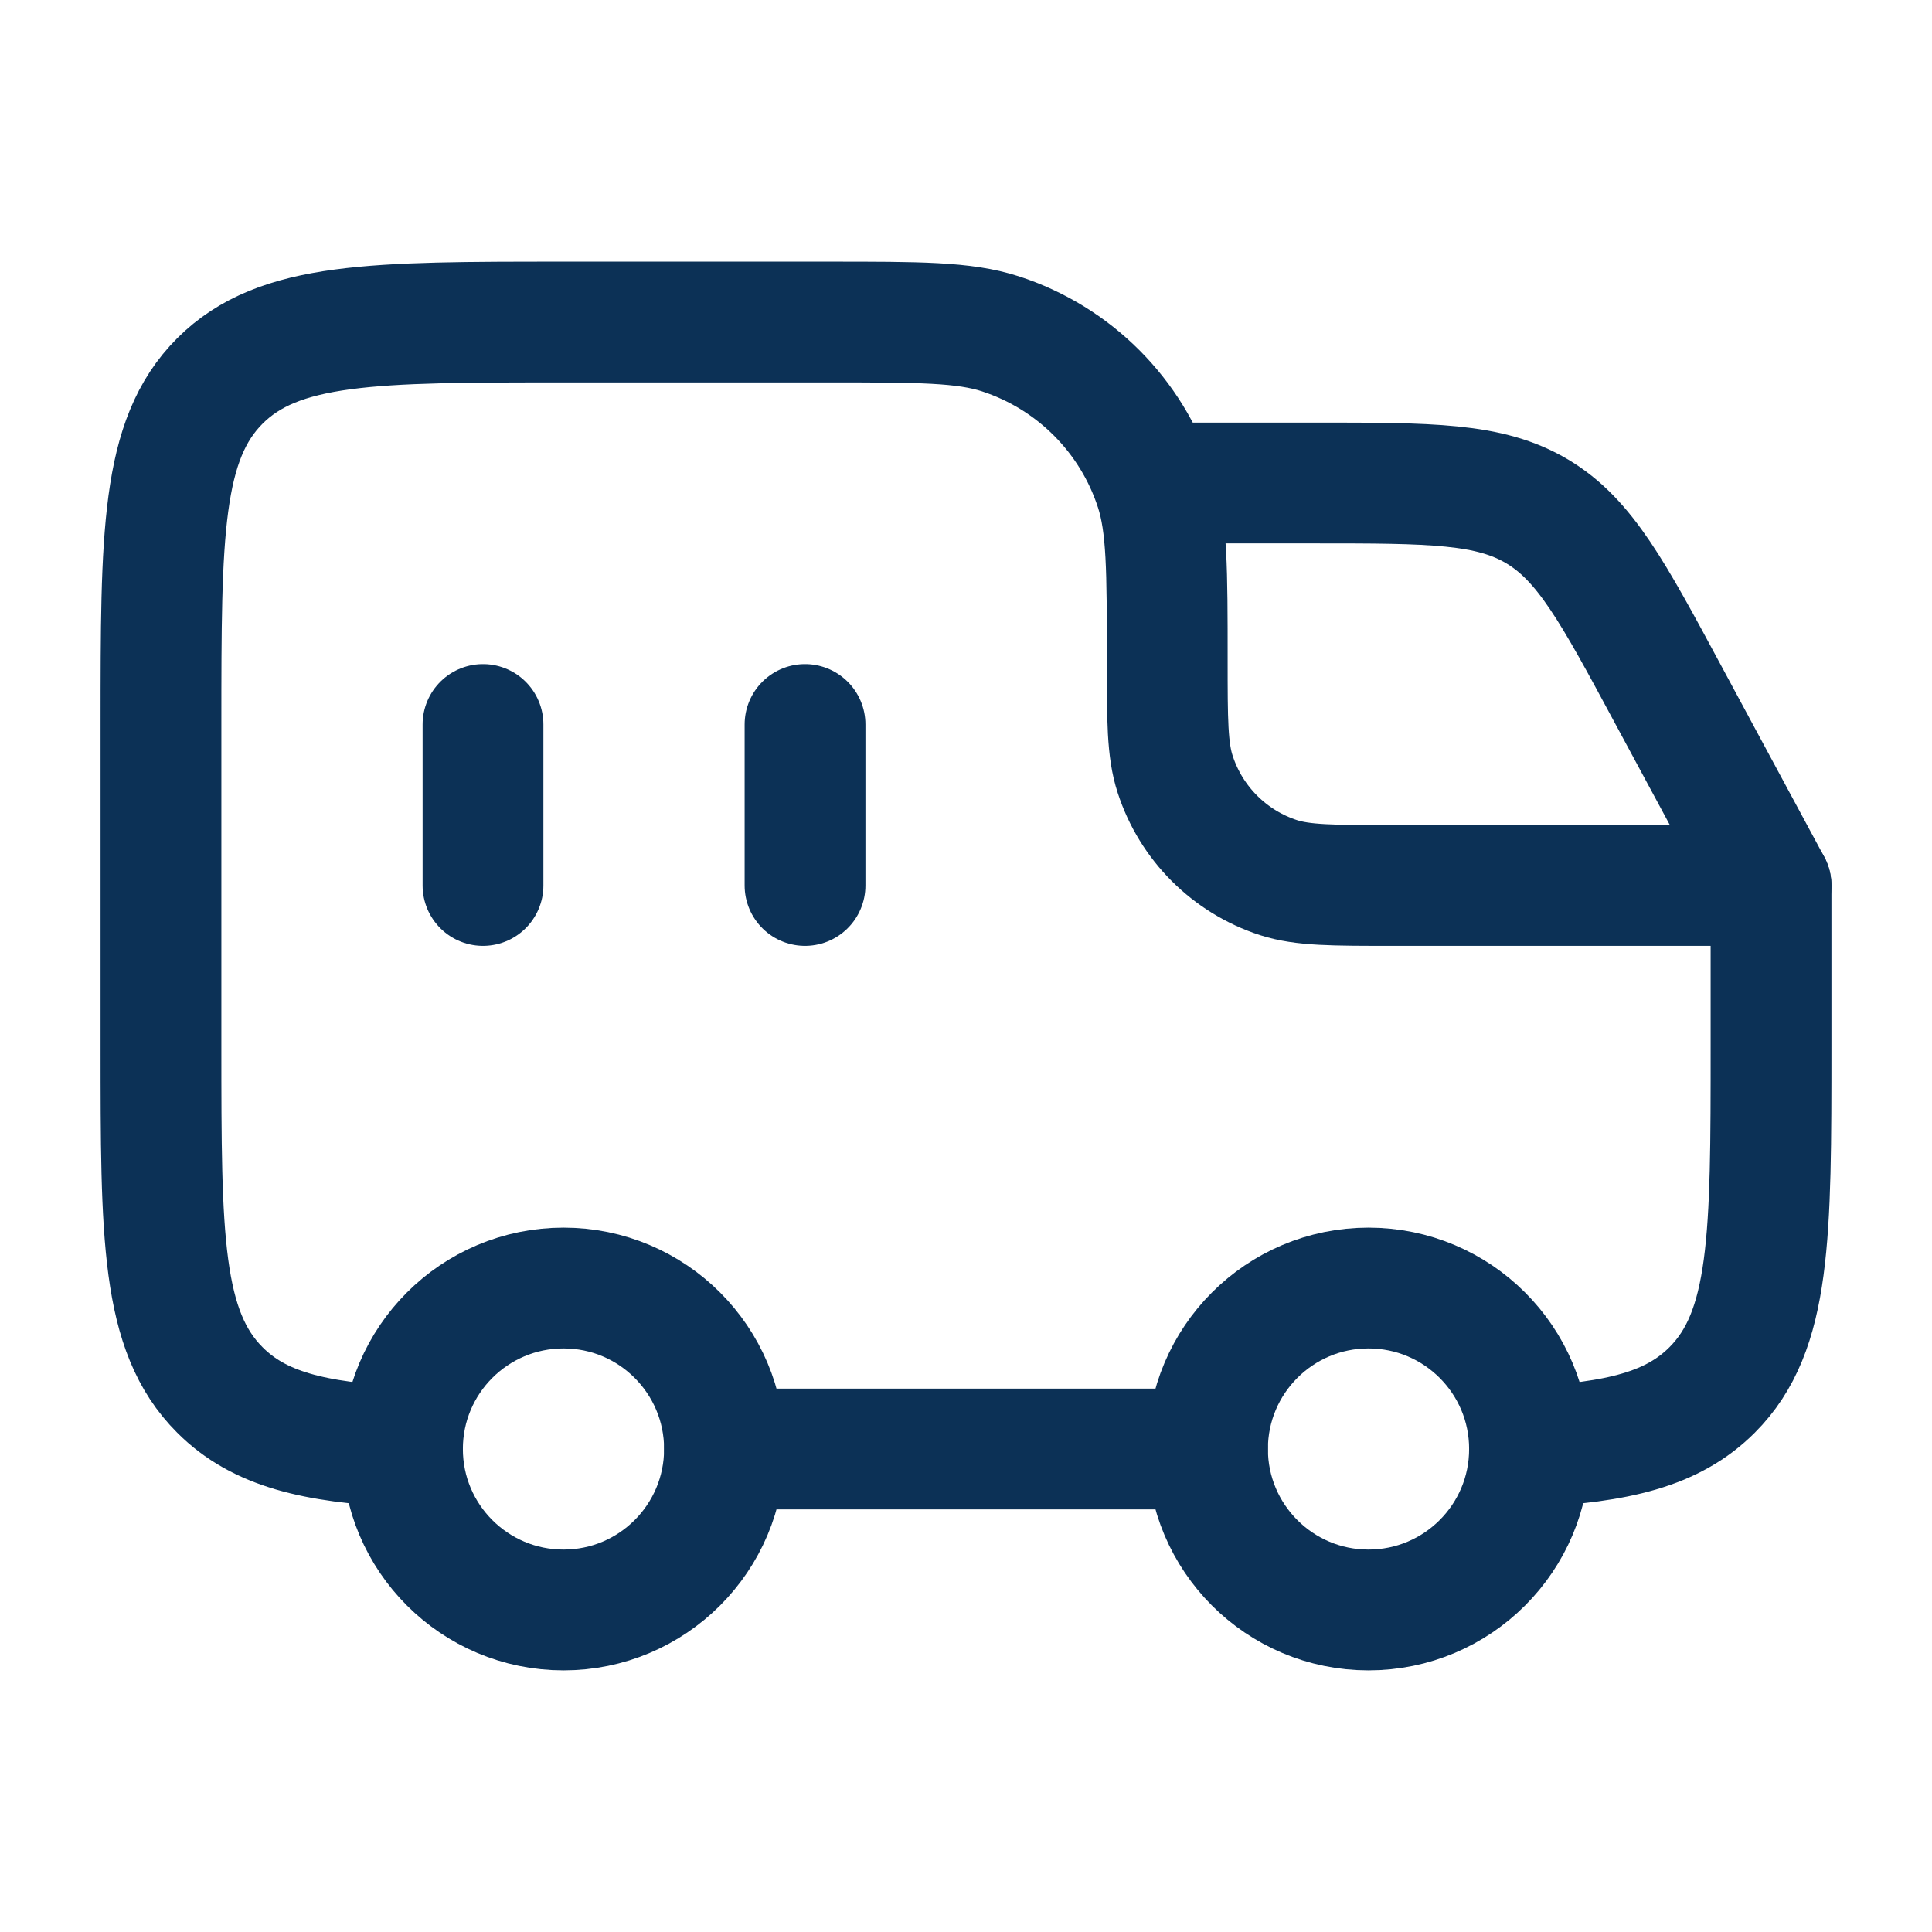
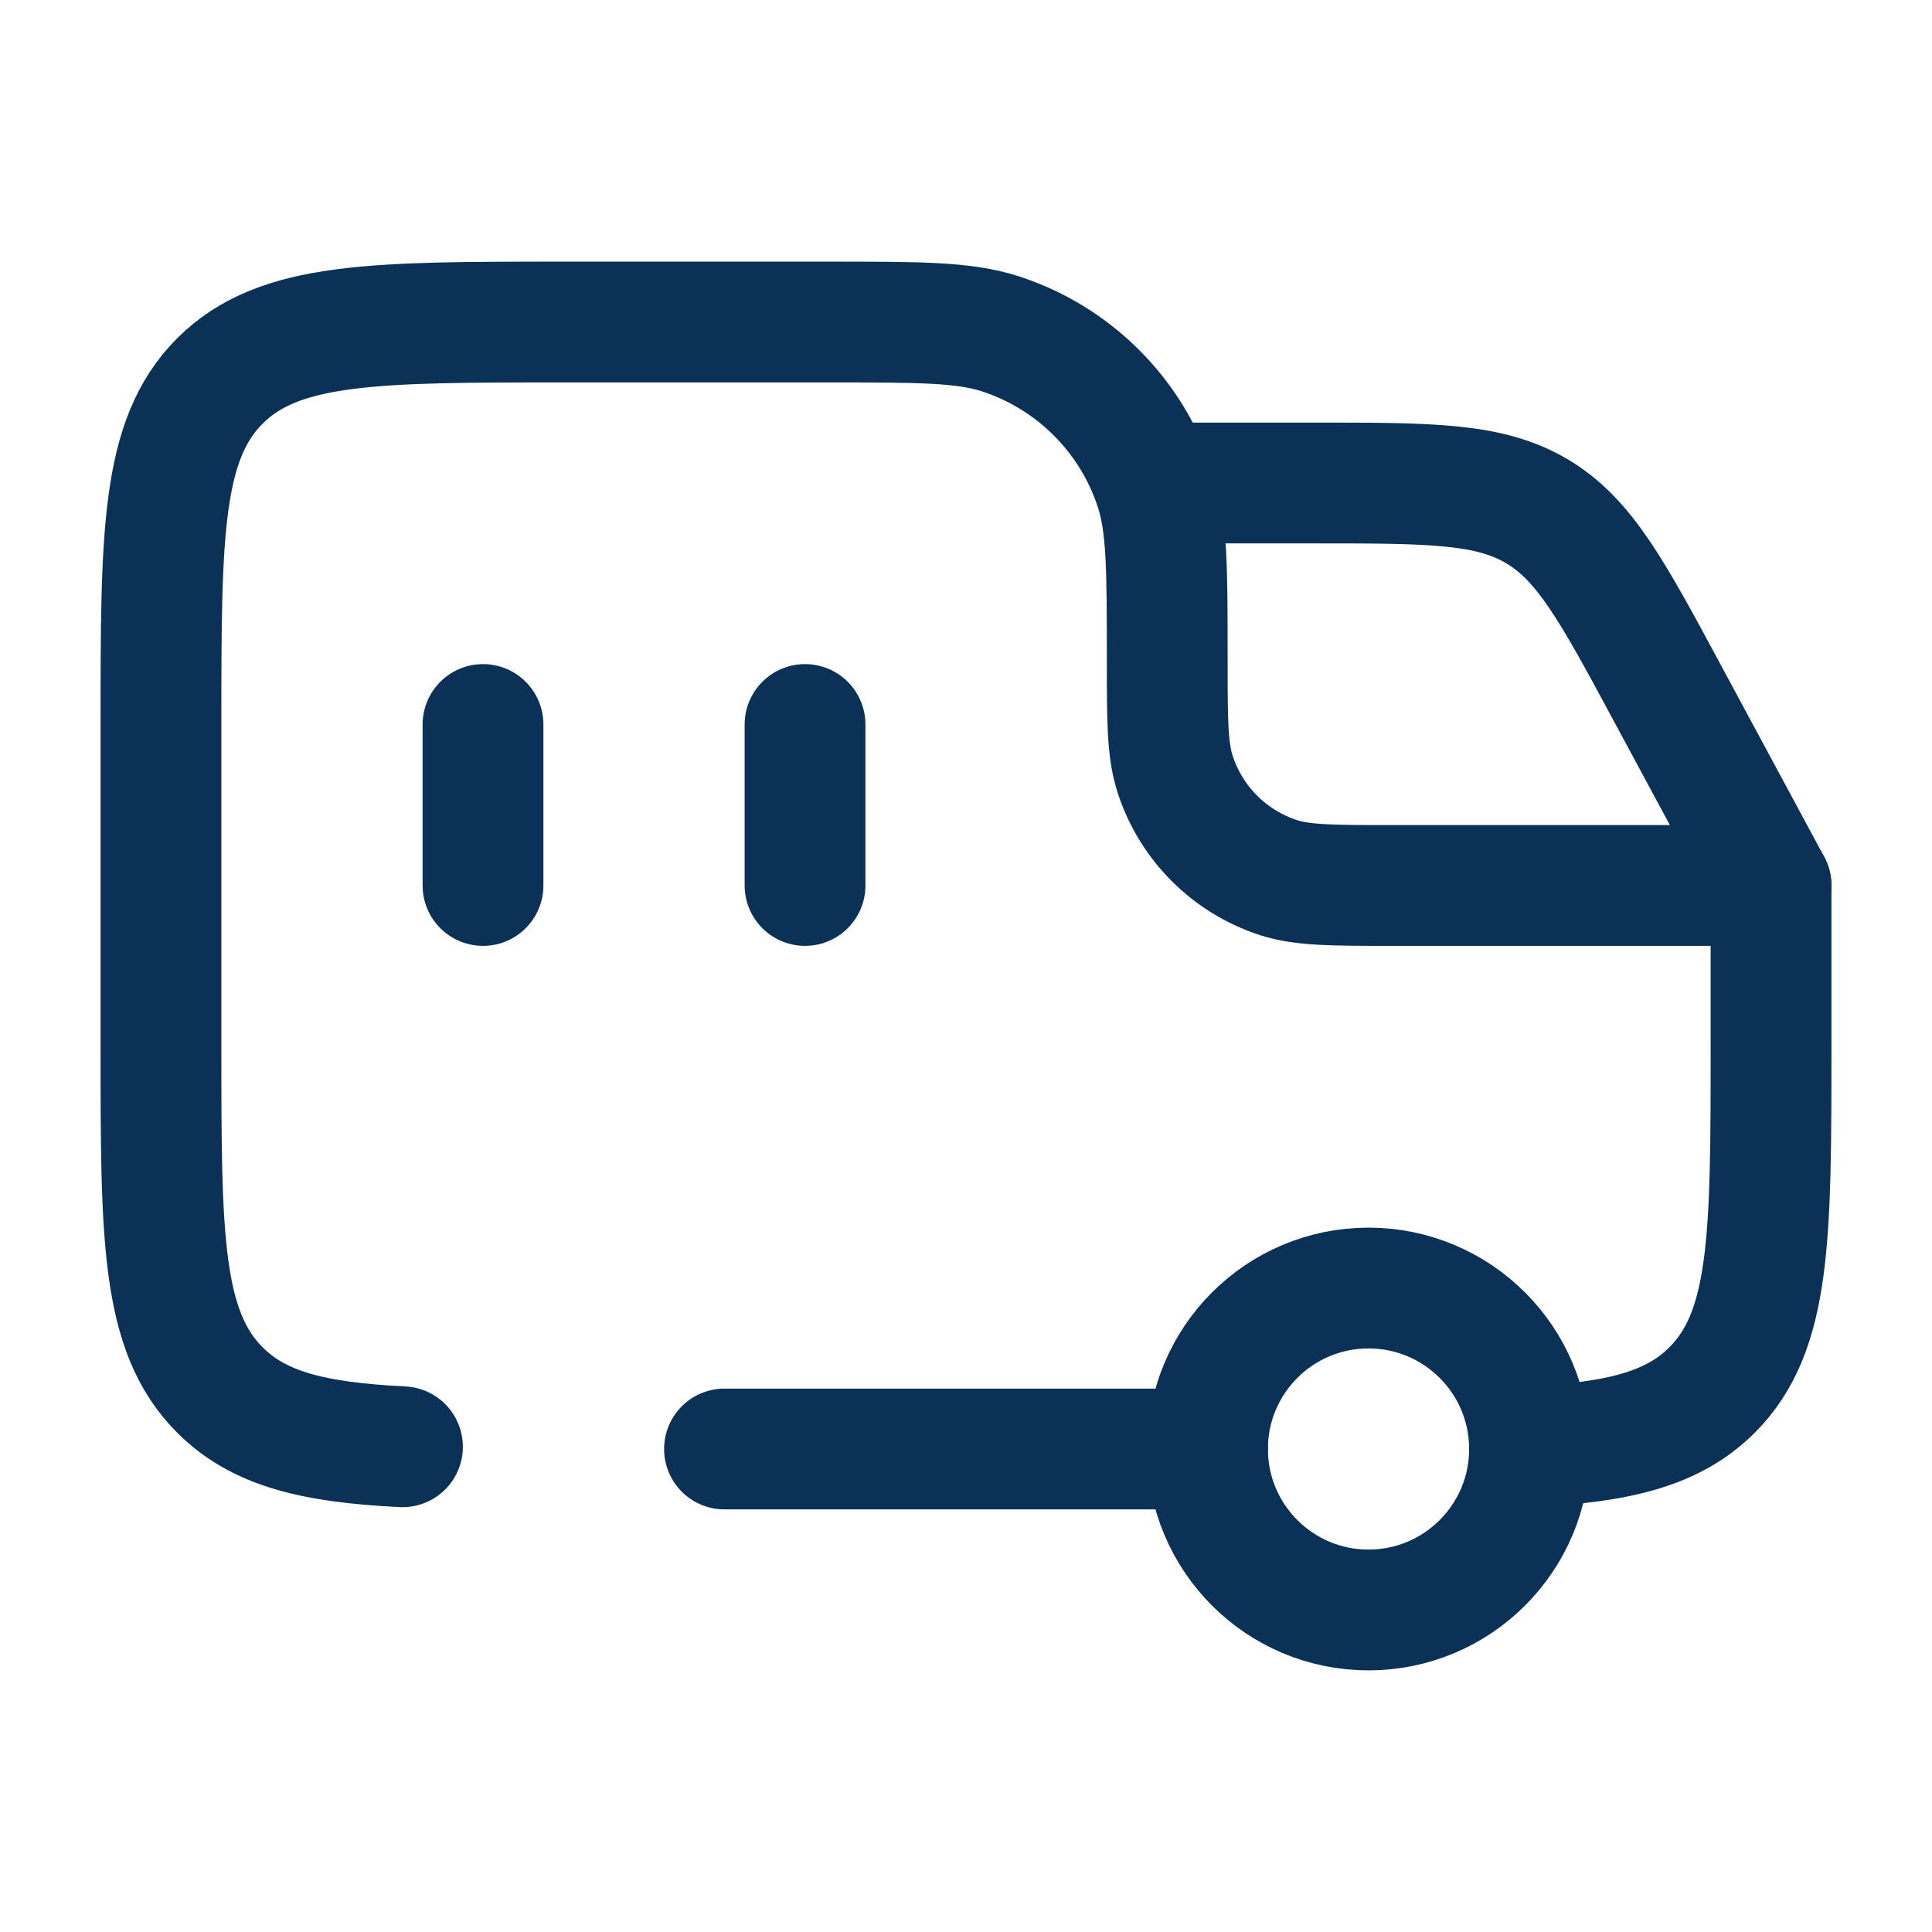
<svg xmlns="http://www.w3.org/2000/svg" width="19" height="19" viewBox="0 0 19 19" fill="none">
  <path d="M7.917 7.125V8.708" stroke="#0C3156" stroke-width="1.188" stroke-linecap="round" />
  <path d="M13.458 15.833C14.333 15.833 15.042 15.124 15.042 14.25C15.042 13.376 14.333 12.667 13.458 12.667C12.584 12.667 11.875 13.376 11.875 14.25C11.875 15.124 12.584 15.833 13.458 15.833Z" stroke="#0C3156" stroke-width="1.188" />
-   <path d="M5.542 15.833C6.416 15.833 7.125 15.124 7.125 14.25C7.125 13.376 6.416 12.667 5.542 12.667C4.667 12.667 3.958 13.376 3.958 14.25C3.958 15.124 4.667 15.833 5.542 15.833Z" stroke="#0C3156" stroke-width="1.188" />
  <path d="M3.958 14.228C3.09 14.185 2.548 14.056 2.163 13.67C1.583 13.091 1.583 12.158 1.583 10.292V7.125C1.583 5.259 1.583 4.326 2.163 3.746C2.743 3.167 3.676 3.167 5.542 3.167H8.154C9.038 3.167 9.48 3.167 9.838 3.283C10.561 3.518 11.128 4.085 11.363 4.808C11.479 5.165 11.479 5.608 11.479 6.492C11.479 7.081 11.479 7.376 11.557 7.614C11.713 8.096 12.091 8.474 12.573 8.631C12.812 8.708 13.106 8.708 13.696 8.708H17.417V10.292C17.417 12.158 17.417 13.091 16.837 13.67C16.451 14.056 15.91 14.185 15.042 14.228M7.125 14.25H11.875" stroke="#0C3156" stroke-width="1.188" stroke-linecap="round" stroke-linejoin="round" />
  <path d="M11.479 4.75H12.921C14.073 4.75 14.649 4.75 15.118 5.03C15.587 5.31 15.86 5.817 16.406 6.832L17.417 8.708" stroke="#0C3156" stroke-width="1.188" stroke-linecap="round" stroke-linejoin="round" />
  <path d="M4.75 7.125V8.708" stroke="#0C3156" stroke-width="1.188" stroke-linecap="round" />
</svg>